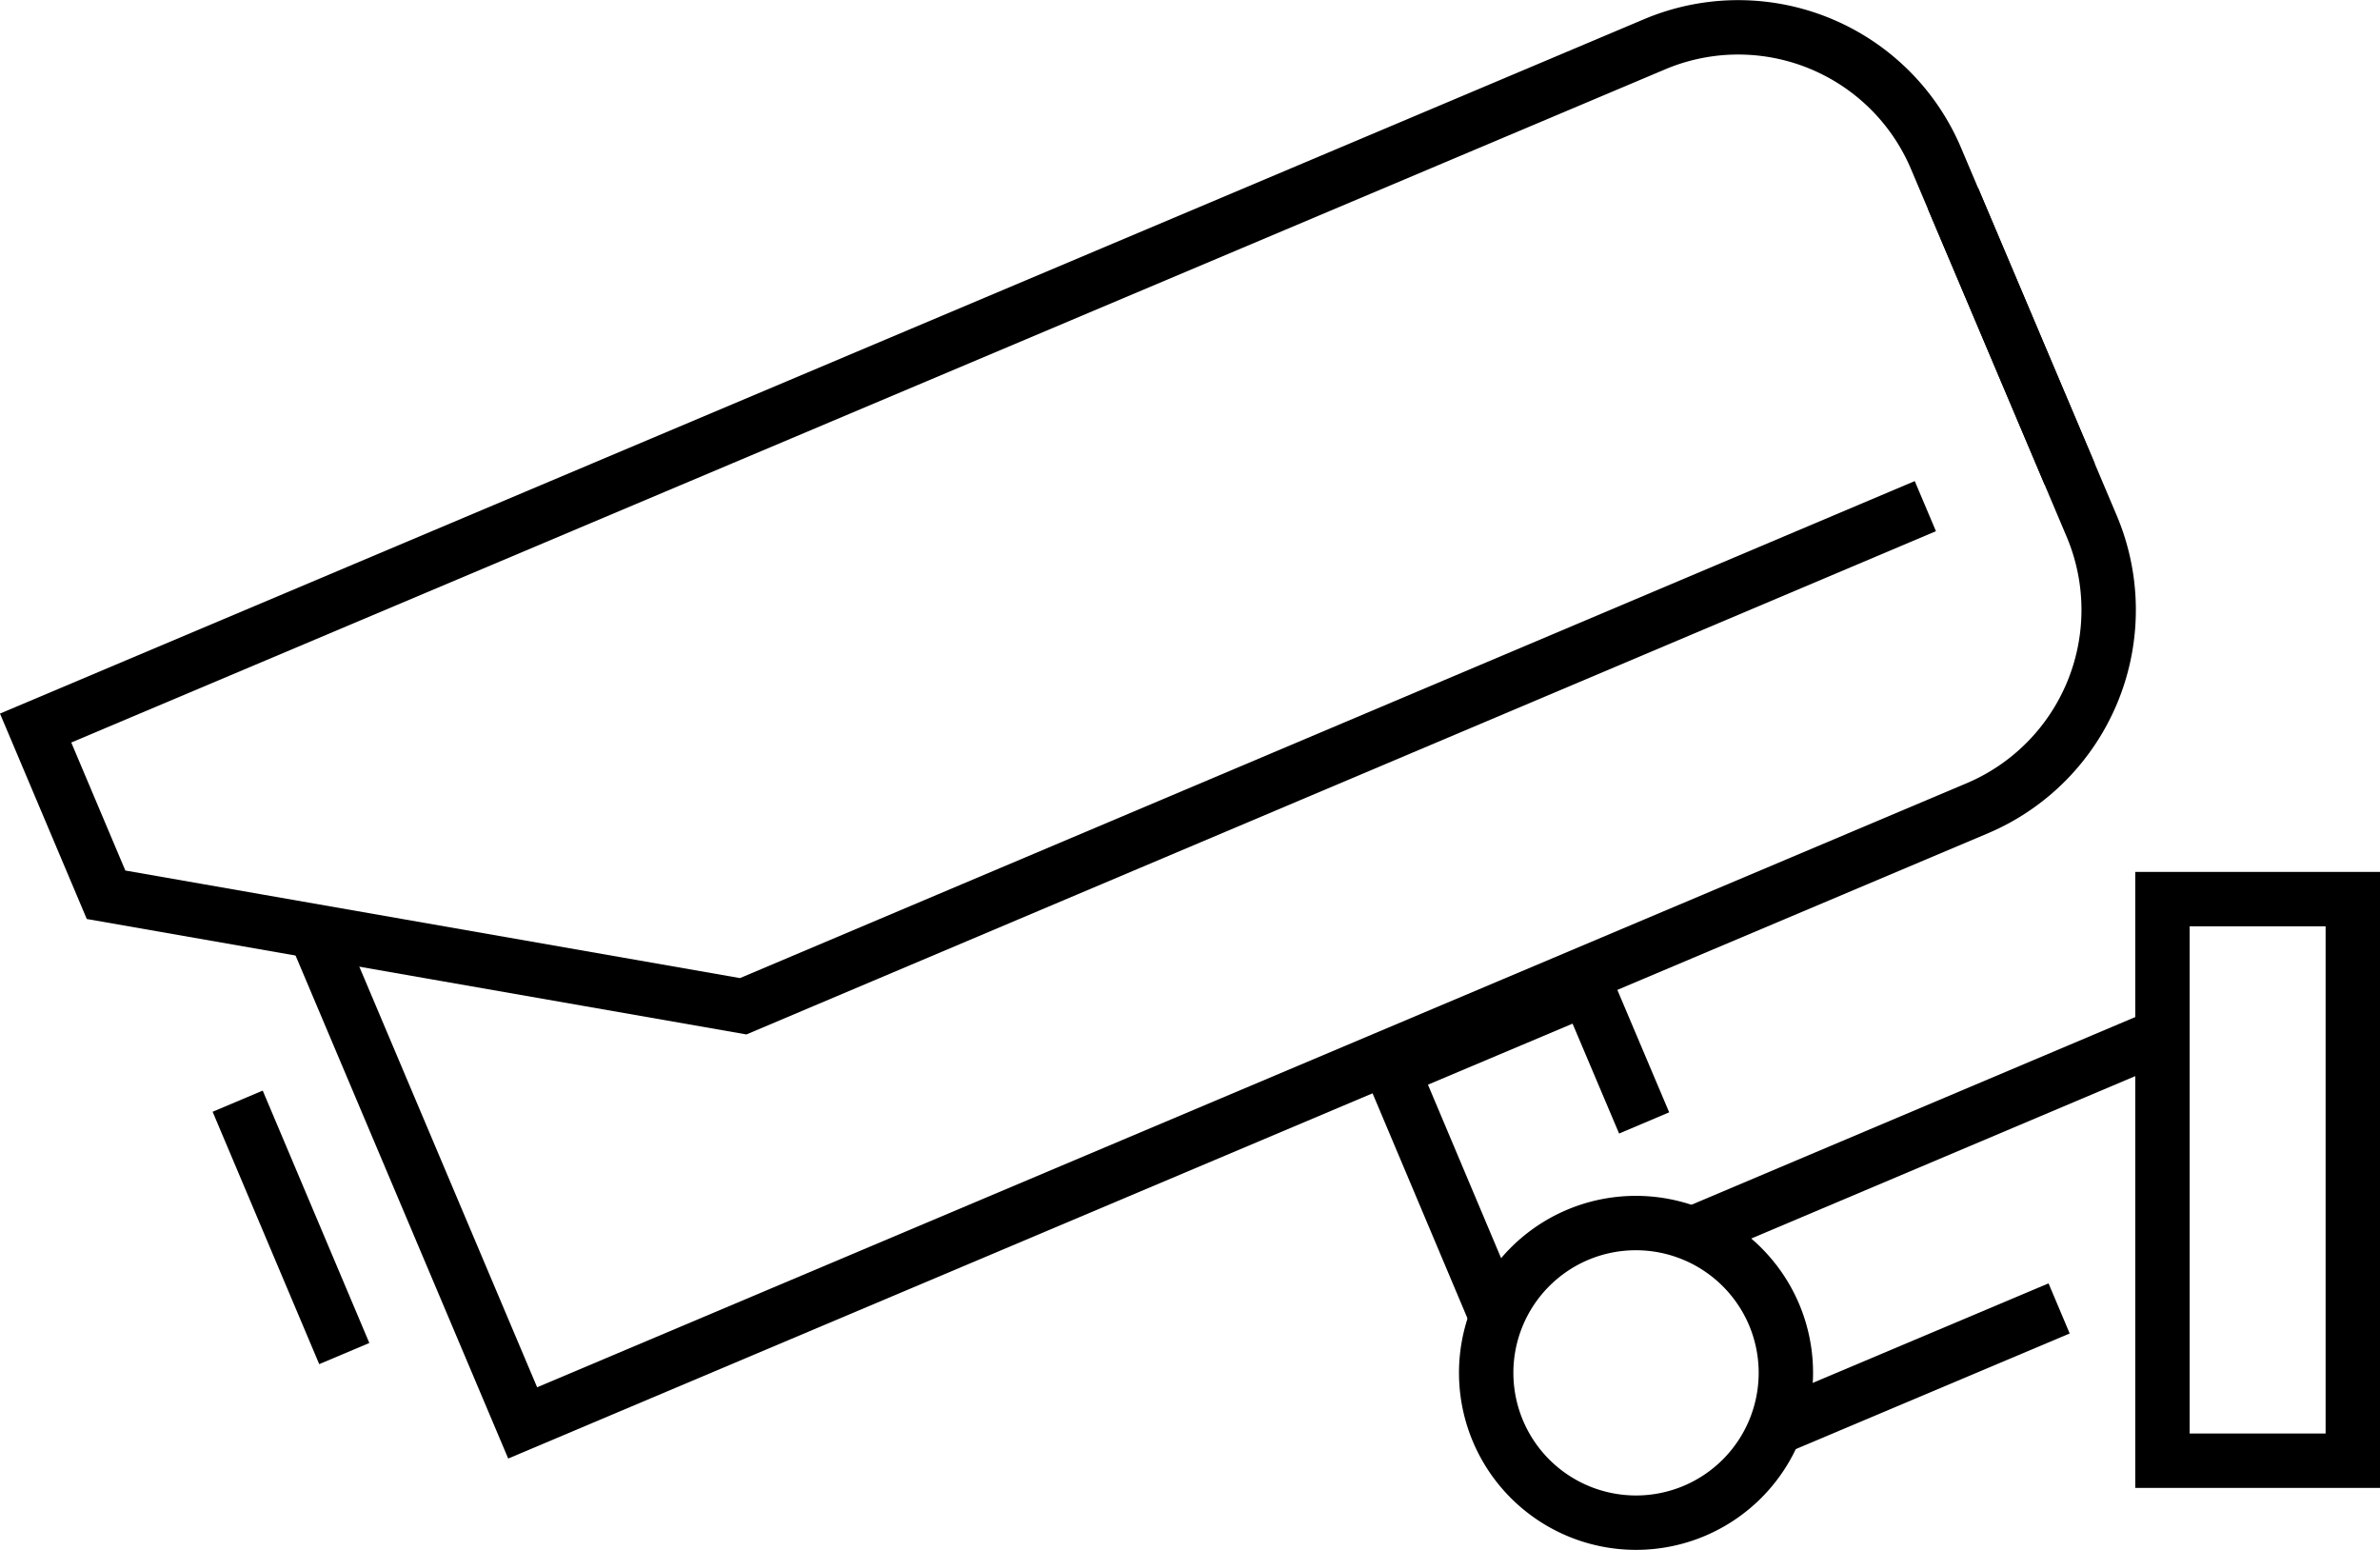
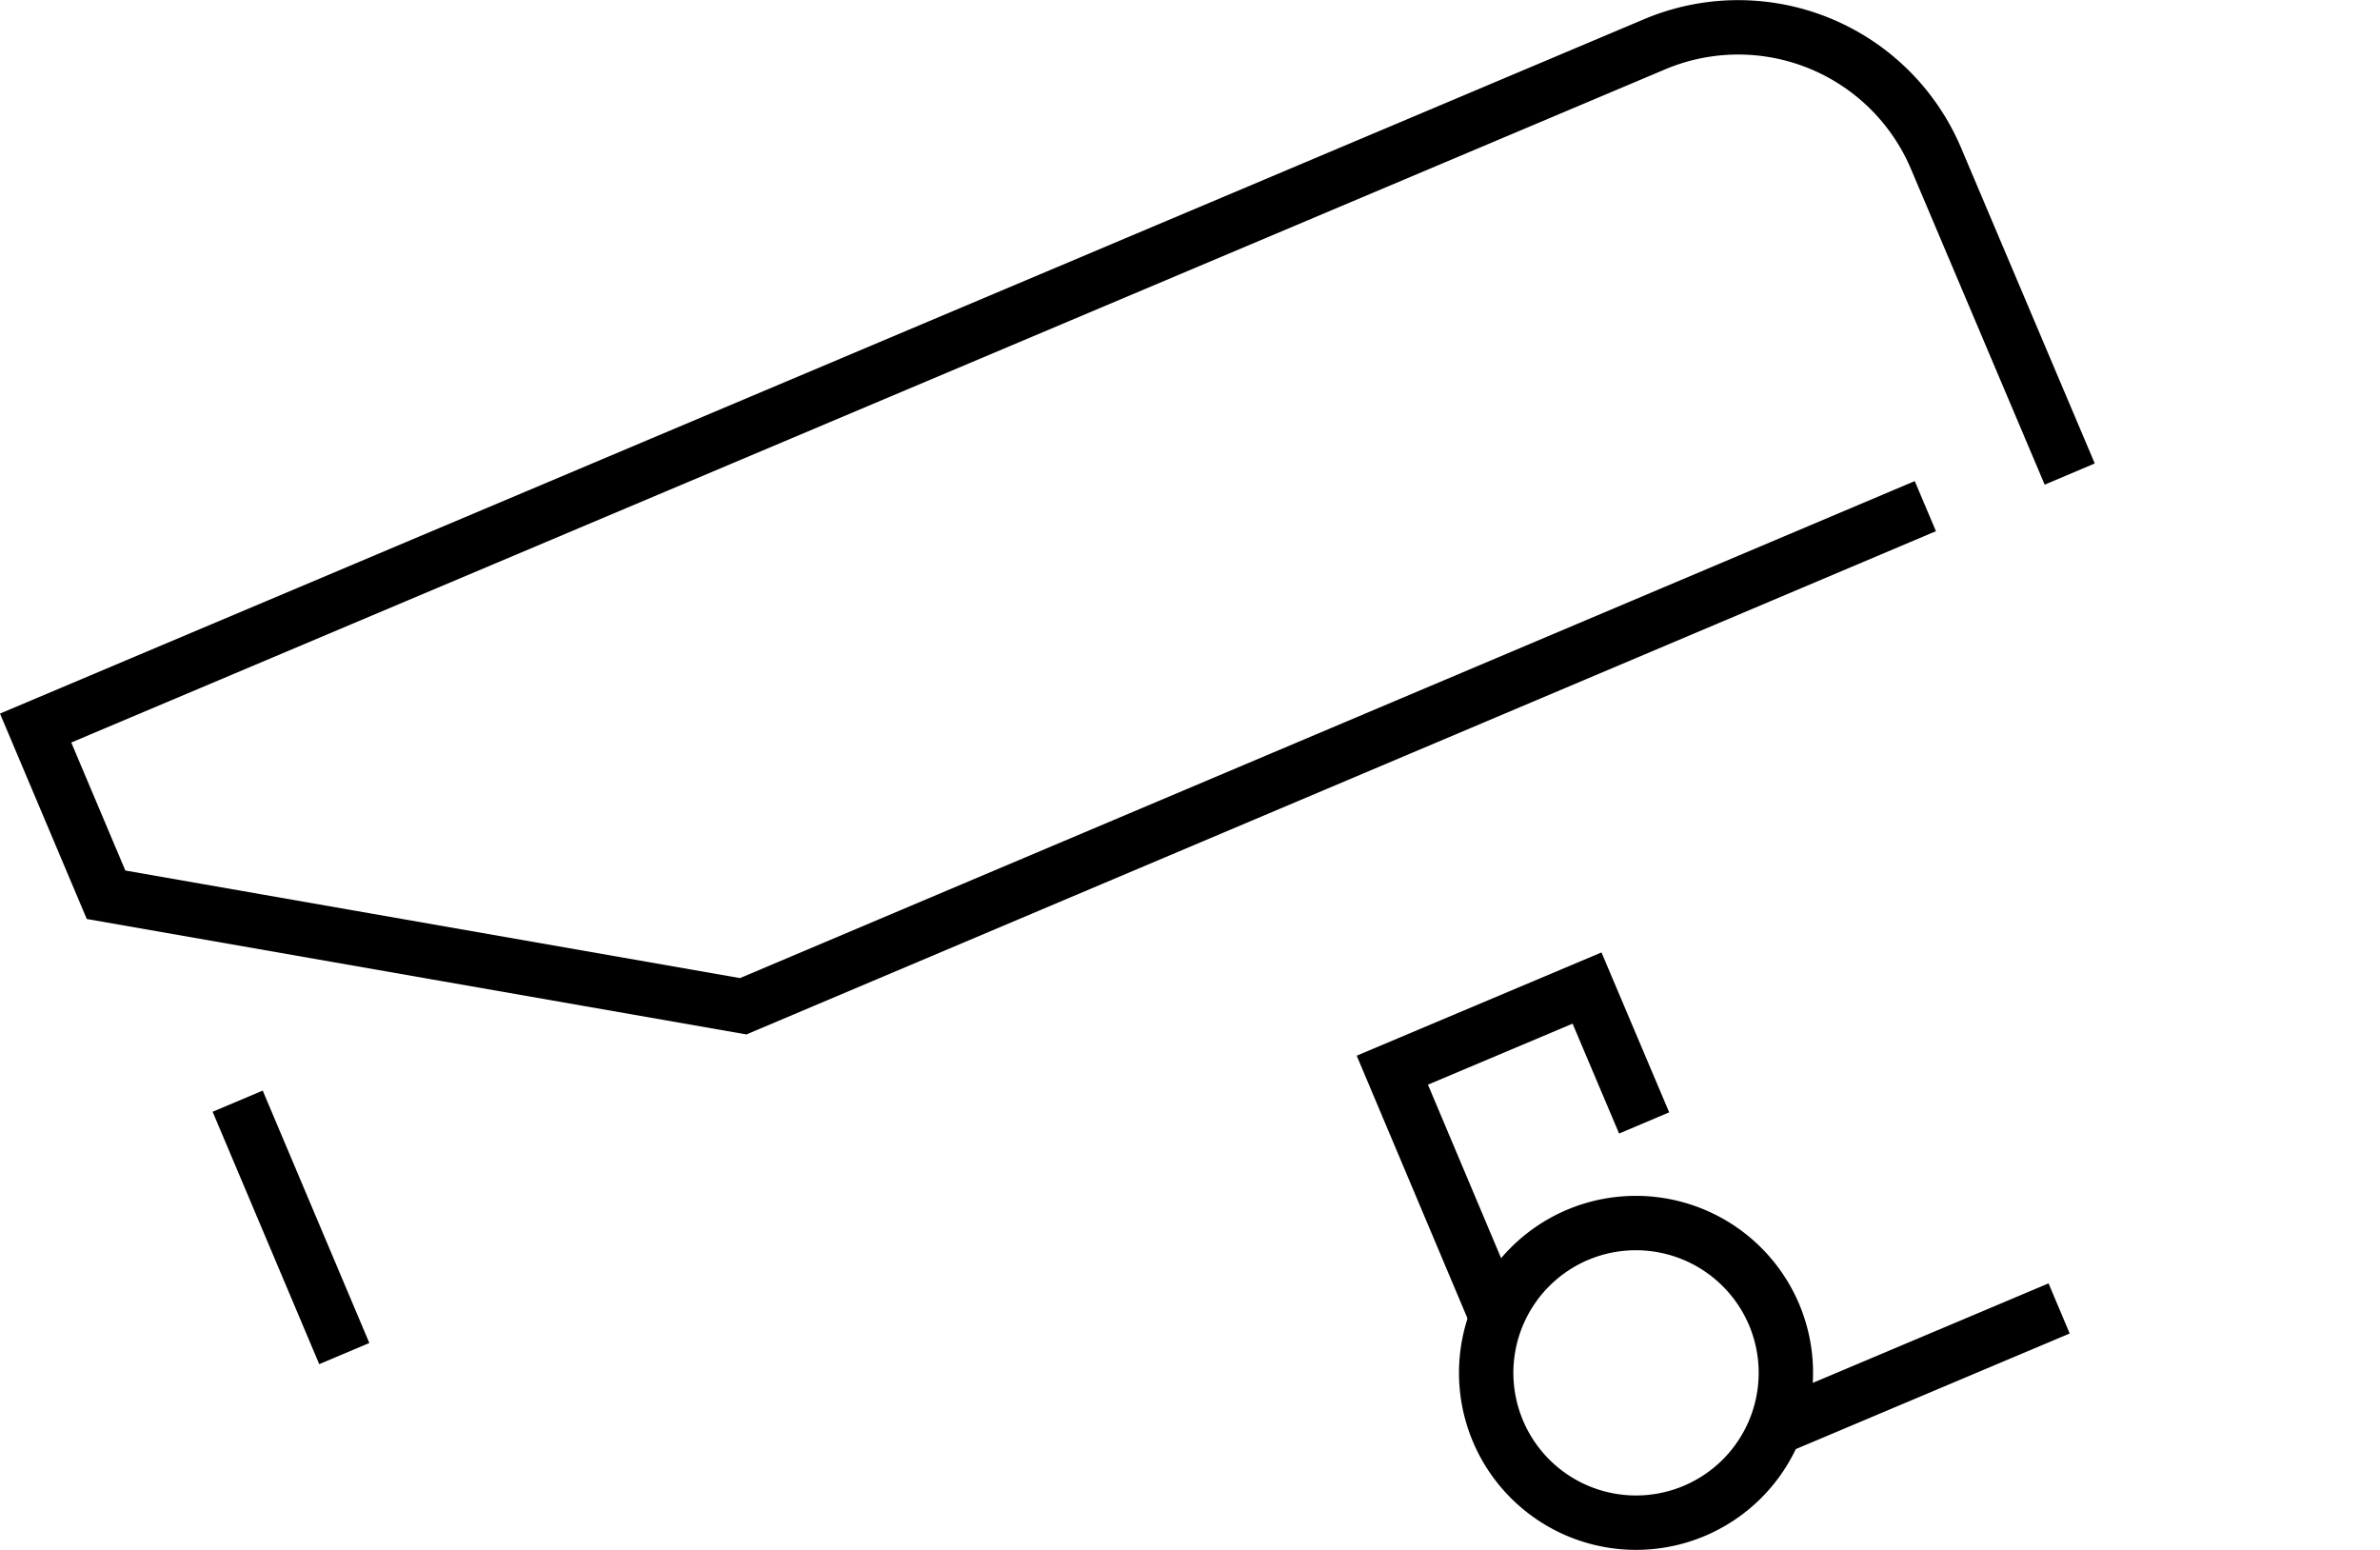
<svg xmlns="http://www.w3.org/2000/svg" viewBox="0 0 87.52 57">
  <defs>
    <style>.cls-1,.cls-2{fill:none;stroke:#000;stroke-miterlimit:10;stroke-width:2px;}.cls-1{stroke-linecap:square;}</style>
  </defs>
  <g id="Layer_2" data-name="Layer 2">
    <g id="Icons">
      <g id="_15" data-name="15">
-         <path class="cls-1" d="M72.21,8.22l4.71,11.13a7.92,7.92,0,0,1-4.21,10.37L19.22,52.32,11.83,34.84" />
        <path class="cls-1" d="M69.88,19,27.33,37,3.9,32.9,1.31,26.77,60.84,1.63A7.9,7.9,0,0,1,71.2,5.84l4.52,10.67" />
        <line class="cls-2" x1="8.74" y1="40.49" x2="12.66" y2="49.77" />
        <polyline class="cls-2" points="55.08 48.55 51.2 39.35 58.36 36.33 60.46 41.29" />
-         <polyline class="cls-2" points="79.53 38.06 79.52 38.06 62.21 45.38" />
        <line class="cls-2" x1="75.72" y1="48.11" x2="65.27" y2="52.52" />
        <path class="cls-1" d="M65.24,48.34A5.51,5.51,0,1,1,58,45.41,5.52,5.52,0,0,1,65.24,48.34Z" />
-         <rect class="cls-1" x="79.52" y="33.06" width="7" height="20.65" />
      </g>
    </g>
  </g>
</svg>